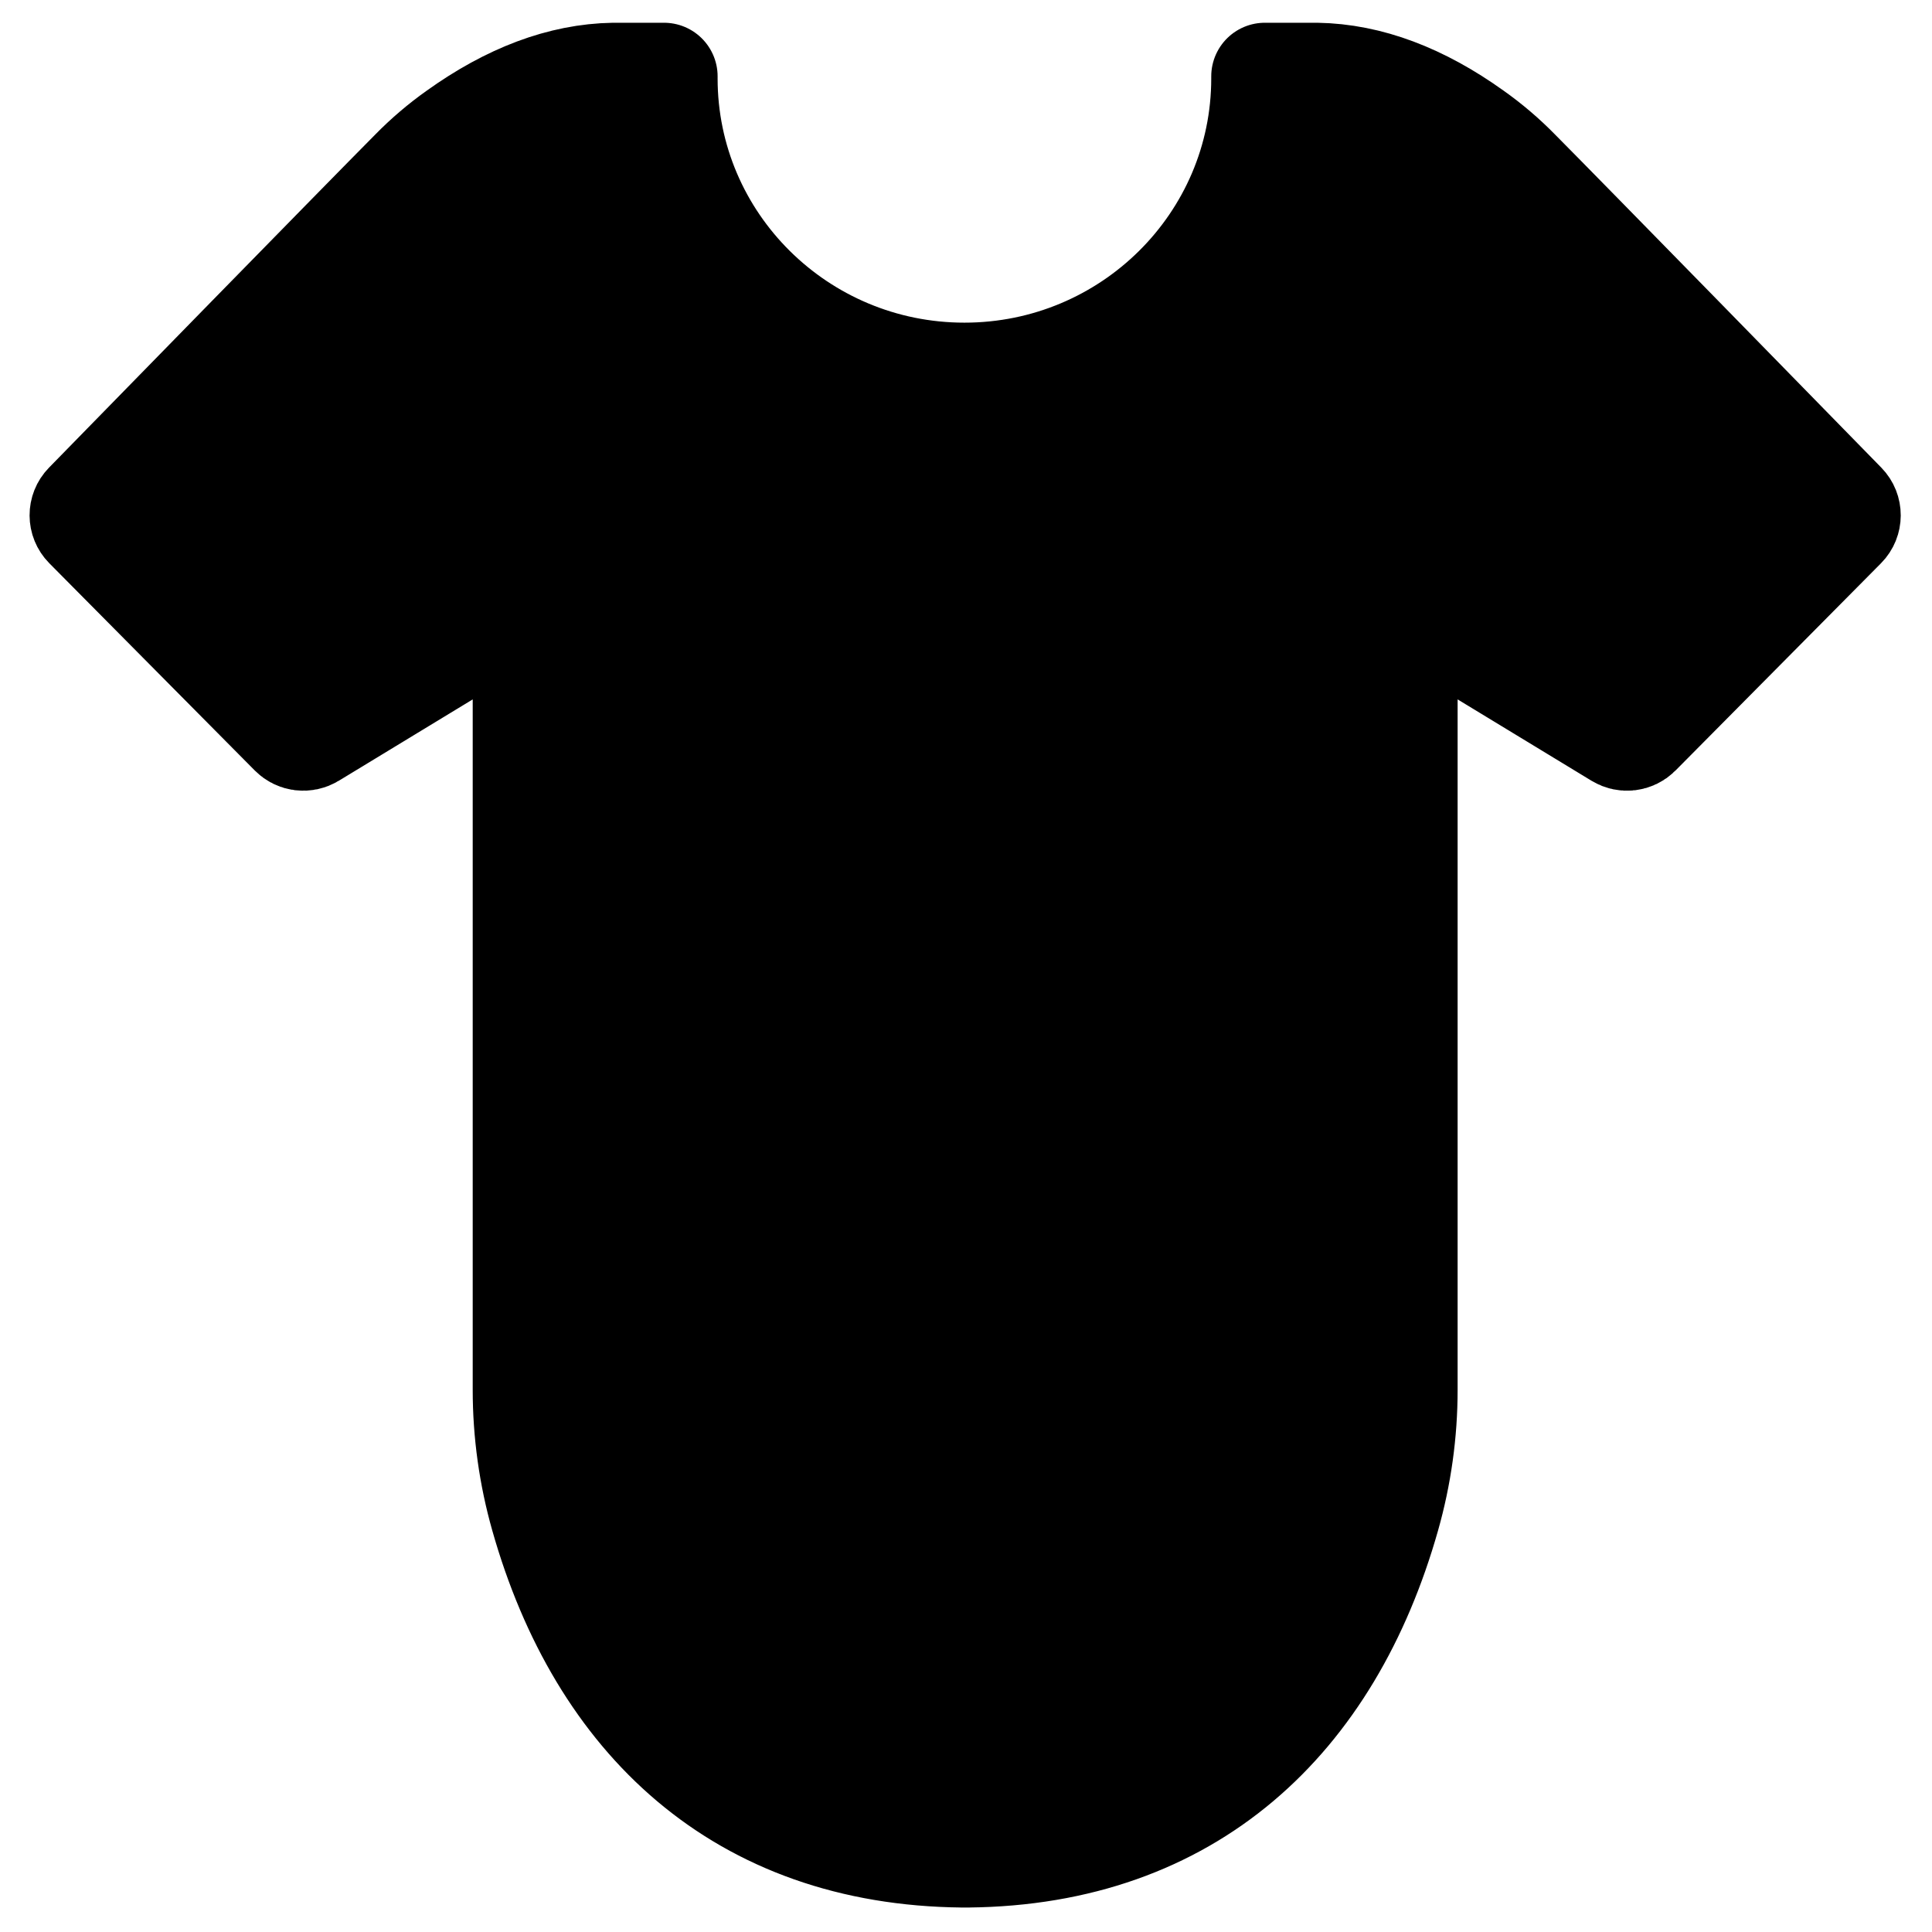
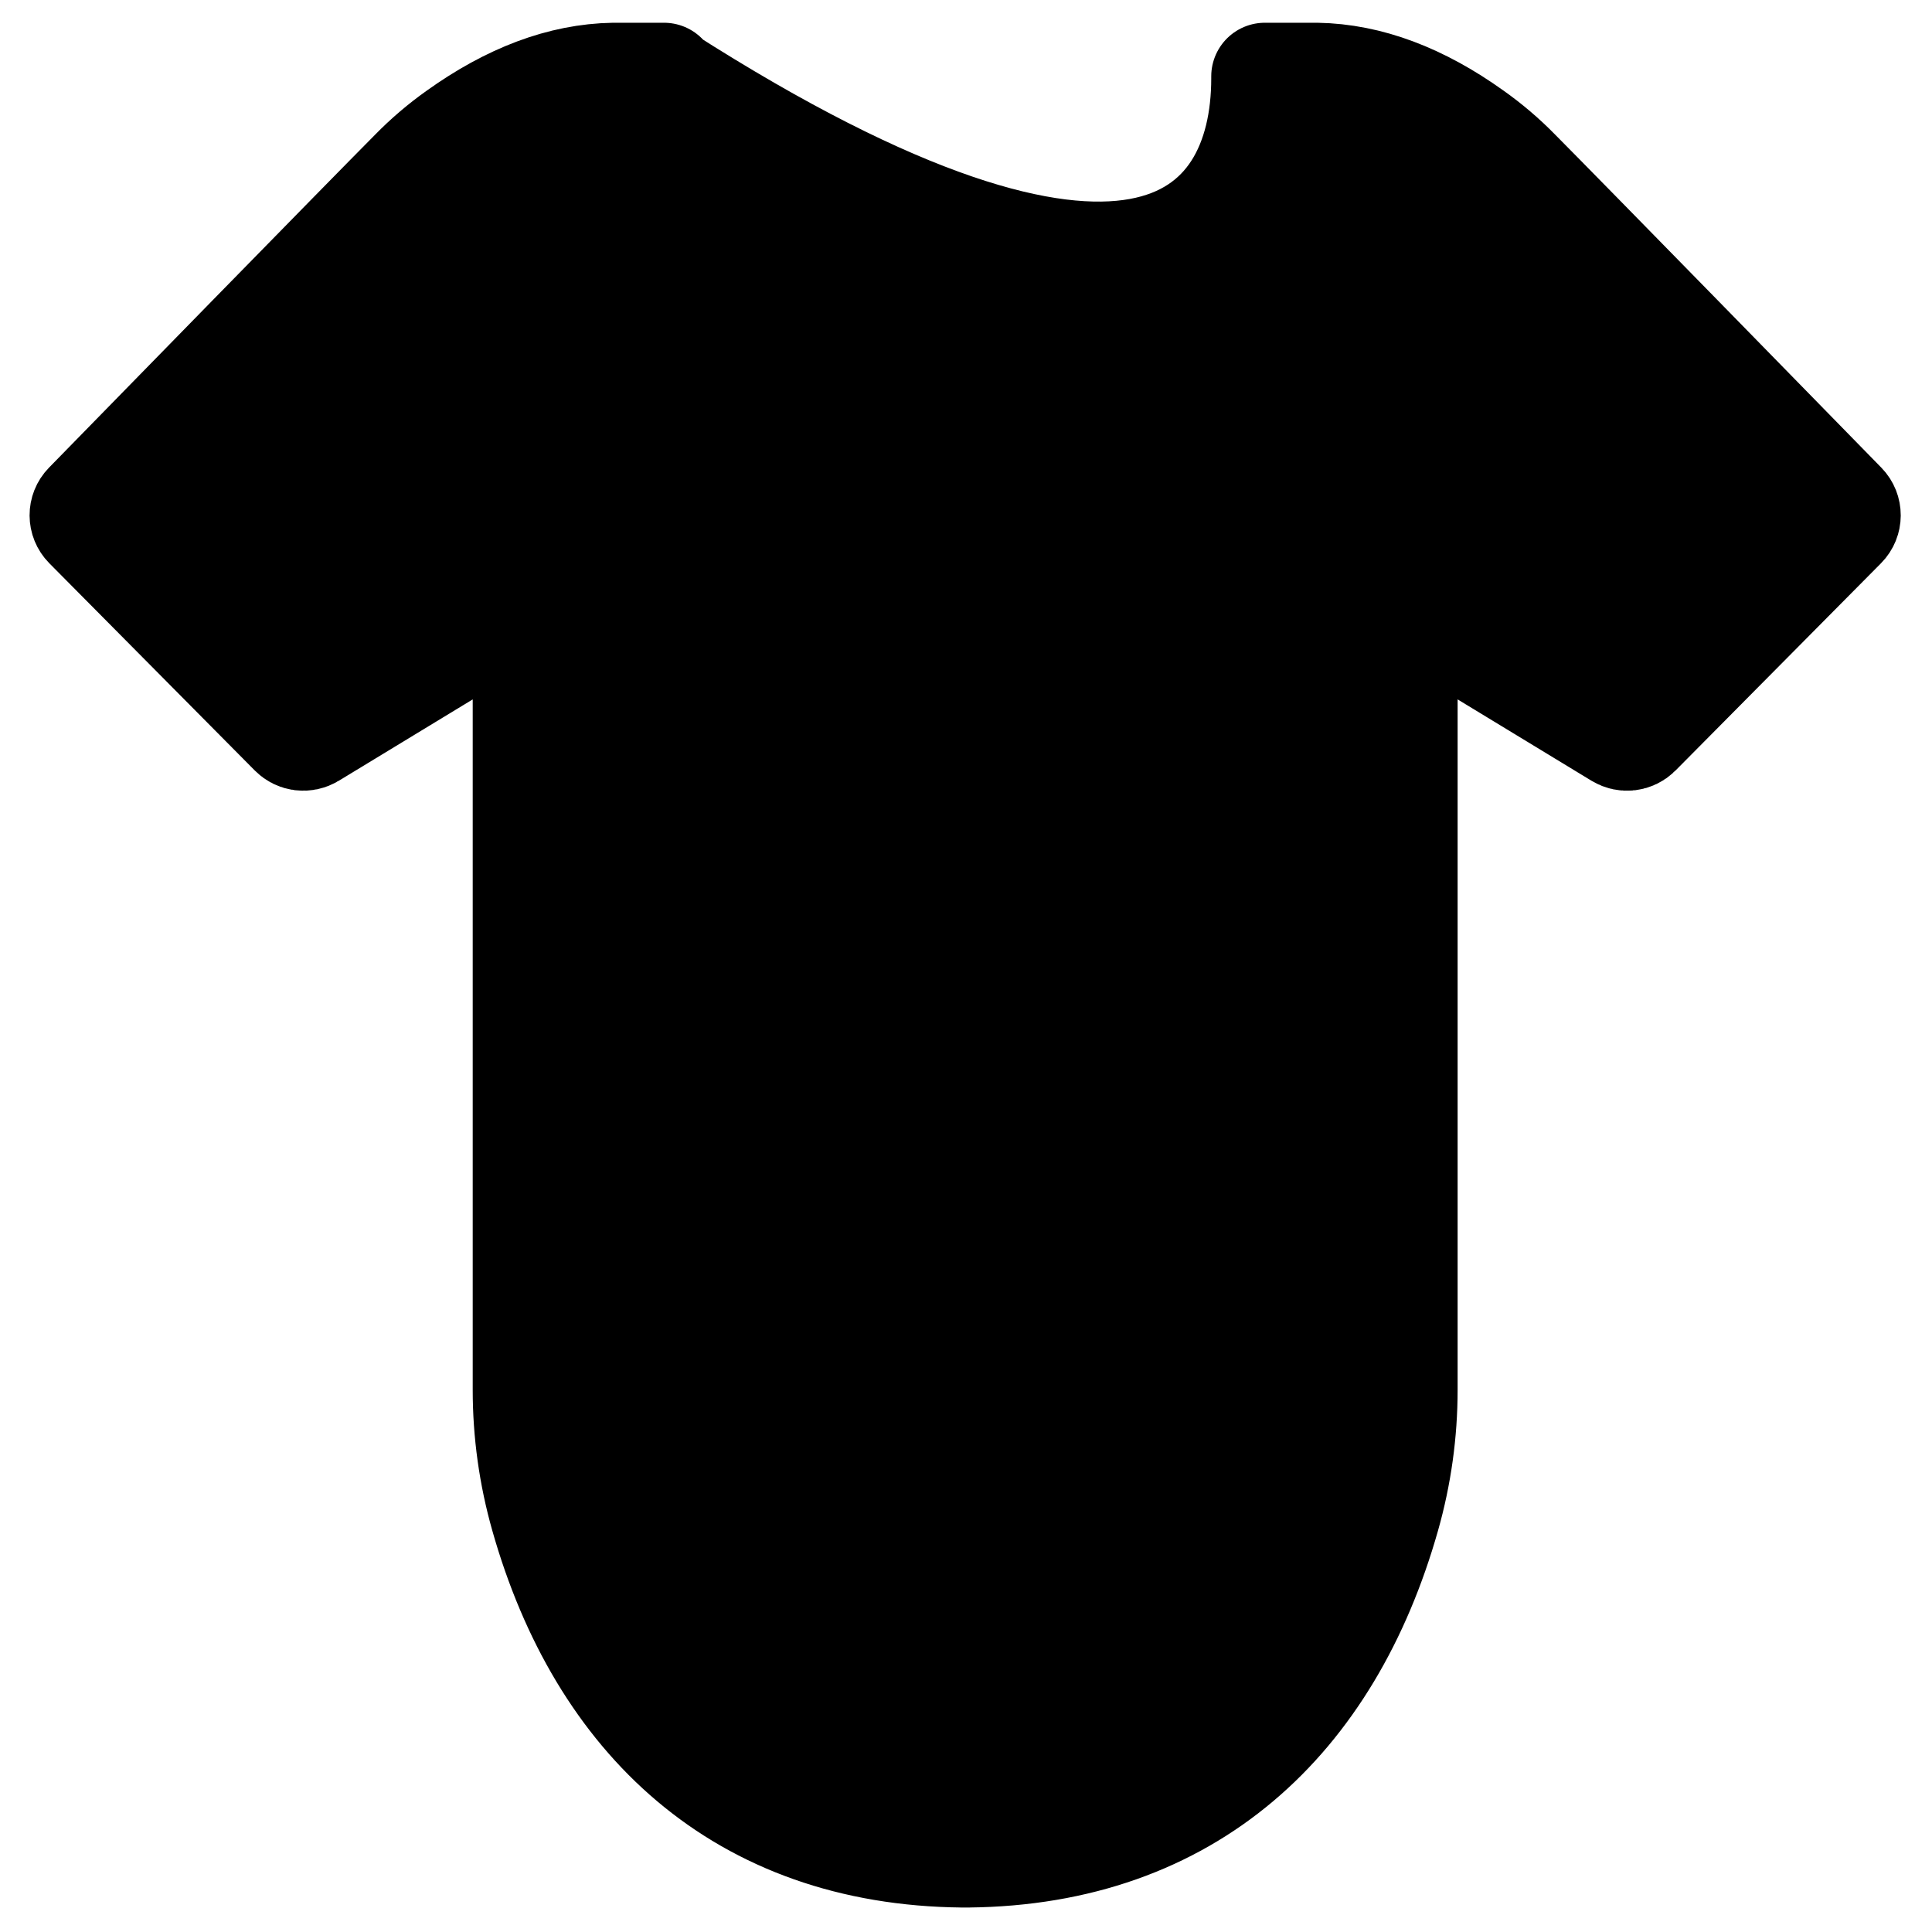
<svg xmlns="http://www.w3.org/2000/svg" width="100%" height="100%" viewBox="0 0 150 150" version="1.1" xml:space="preserve" style="fill-rule:evenodd;clip-rule:evenodd;stroke-linecap:round;stroke-linejoin:round;stroke-miterlimit:1.5;">
  <g transform="matrix(0.37,0,0,0.37,0.935,-0.361)">
-     <path d="M262.885,17L273.627,17C273.68,17 273.734,17 273.788,17.001C284.668,17.179 295.548,21.356 306.428,29.141C309.797,31.525 312.943,34.209 315.828,37.161C325.865,47.267 373.582,96.102 384.202,106.971C385.366,108.162 385.359,110.067 384.186,111.249C376.246,119.258 348.287,147.46 341.071,154.738C340.069,155.749 338.504,155.94 337.287,155.201C328.166,149.659 292.085,127.735 292.085,127.735L292.085,292.608C292.086,301.563 290.845,310.475 288.399,319.09C276.325,361.691 247.013,389.535 200.586,389.994L200.586,390L199.414,390L199.414,389.994C152.987,389.535 123.675,361.691 111.601,319.09C109.155,310.475 107.914,301.563 107.915,292.608L107.915,127.735C107.915,127.735 71.834,149.659 62.713,155.201C61.496,155.94 59.931,155.749 58.929,154.738C51.713,147.46 23.754,119.258 15.814,111.249C14.641,110.067 14.634,108.162 15.798,106.971C26.418,96.102 74.135,47.267 84.172,37.161C87.057,34.209 90.203,31.525 93.572,29.141C104.452,21.356 115.332,17.179 126.212,17.001C126.266,17 126.32,17 126.373,17L136.806,17C136.805,17.14 136.804,17.281 136.804,17.423C136.804,51.922 165.052,79.931 199.845,79.931C234.638,79.931 262.886,51.922 262.886,17.423C262.886,17.281 262.886,17.14 262.885,17Z" style="stroke:black;stroke-width:22.5px;" />
+     <path d="M262.885,17L273.627,17C273.68,17 273.734,17 273.788,17.001C284.668,17.179 295.548,21.356 306.428,29.141C309.797,31.525 312.943,34.209 315.828,37.161C325.865,47.267 373.582,96.102 384.202,106.971C385.366,108.162 385.359,110.067 384.186,111.249C376.246,119.258 348.287,147.46 341.071,154.738C340.069,155.749 338.504,155.94 337.287,155.201C328.166,149.659 292.085,127.735 292.085,127.735L292.085,292.608C292.086,301.563 290.845,310.475 288.399,319.09C276.325,361.691 247.013,389.535 200.586,389.994L200.586,390L199.414,390L199.414,389.994C152.987,389.535 123.675,361.691 111.601,319.09C109.155,310.475 107.914,301.563 107.915,292.608L107.915,127.735C107.915,127.735 71.834,149.659 62.713,155.201C61.496,155.94 59.931,155.749 58.929,154.738C51.713,147.46 23.754,119.258 15.814,111.249C14.641,110.067 14.634,108.162 15.798,106.971C26.418,96.102 74.135,47.267 84.172,37.161C87.057,34.209 90.203,31.525 93.572,29.141C104.452,21.356 115.332,17.179 126.212,17.001C126.266,17 126.32,17 126.373,17L136.806,17C136.805,17.14 136.804,17.281 136.804,17.423C234.638,79.931 262.886,51.922 262.886,17.423C262.886,17.281 262.886,17.14 262.885,17Z" style="stroke:black;stroke-width:22.5px;" />
  </g>
</svg>